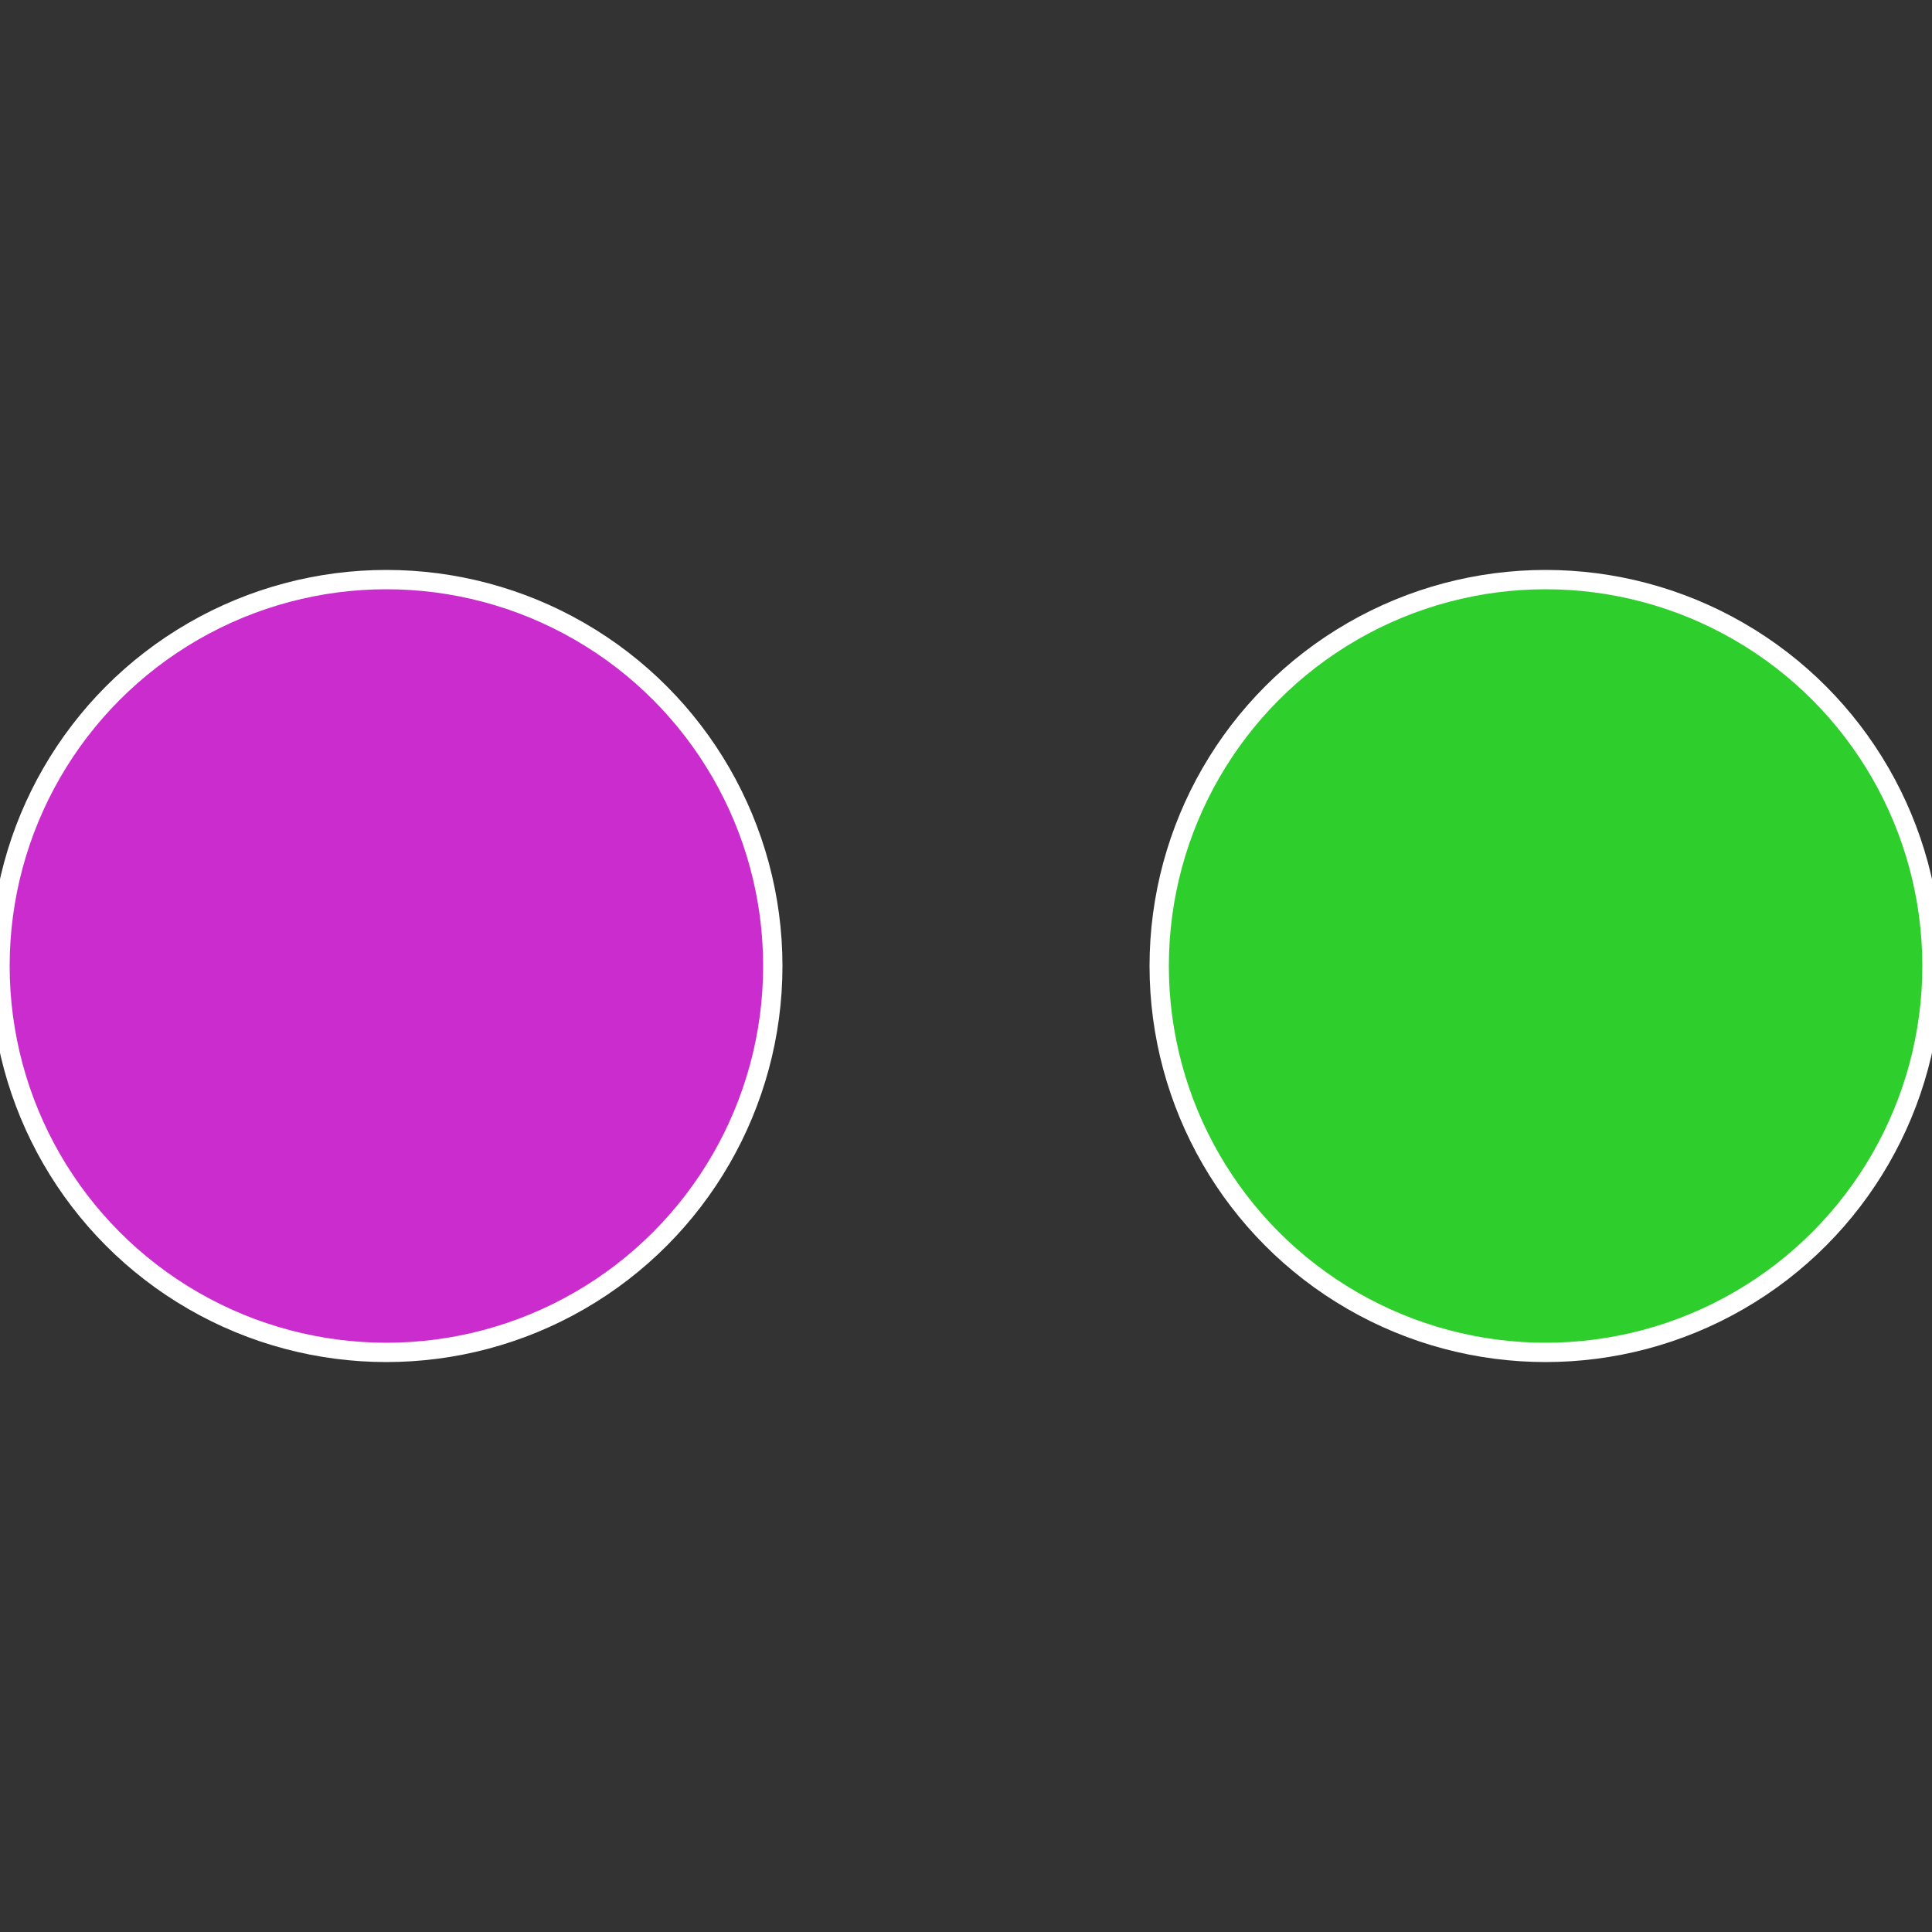
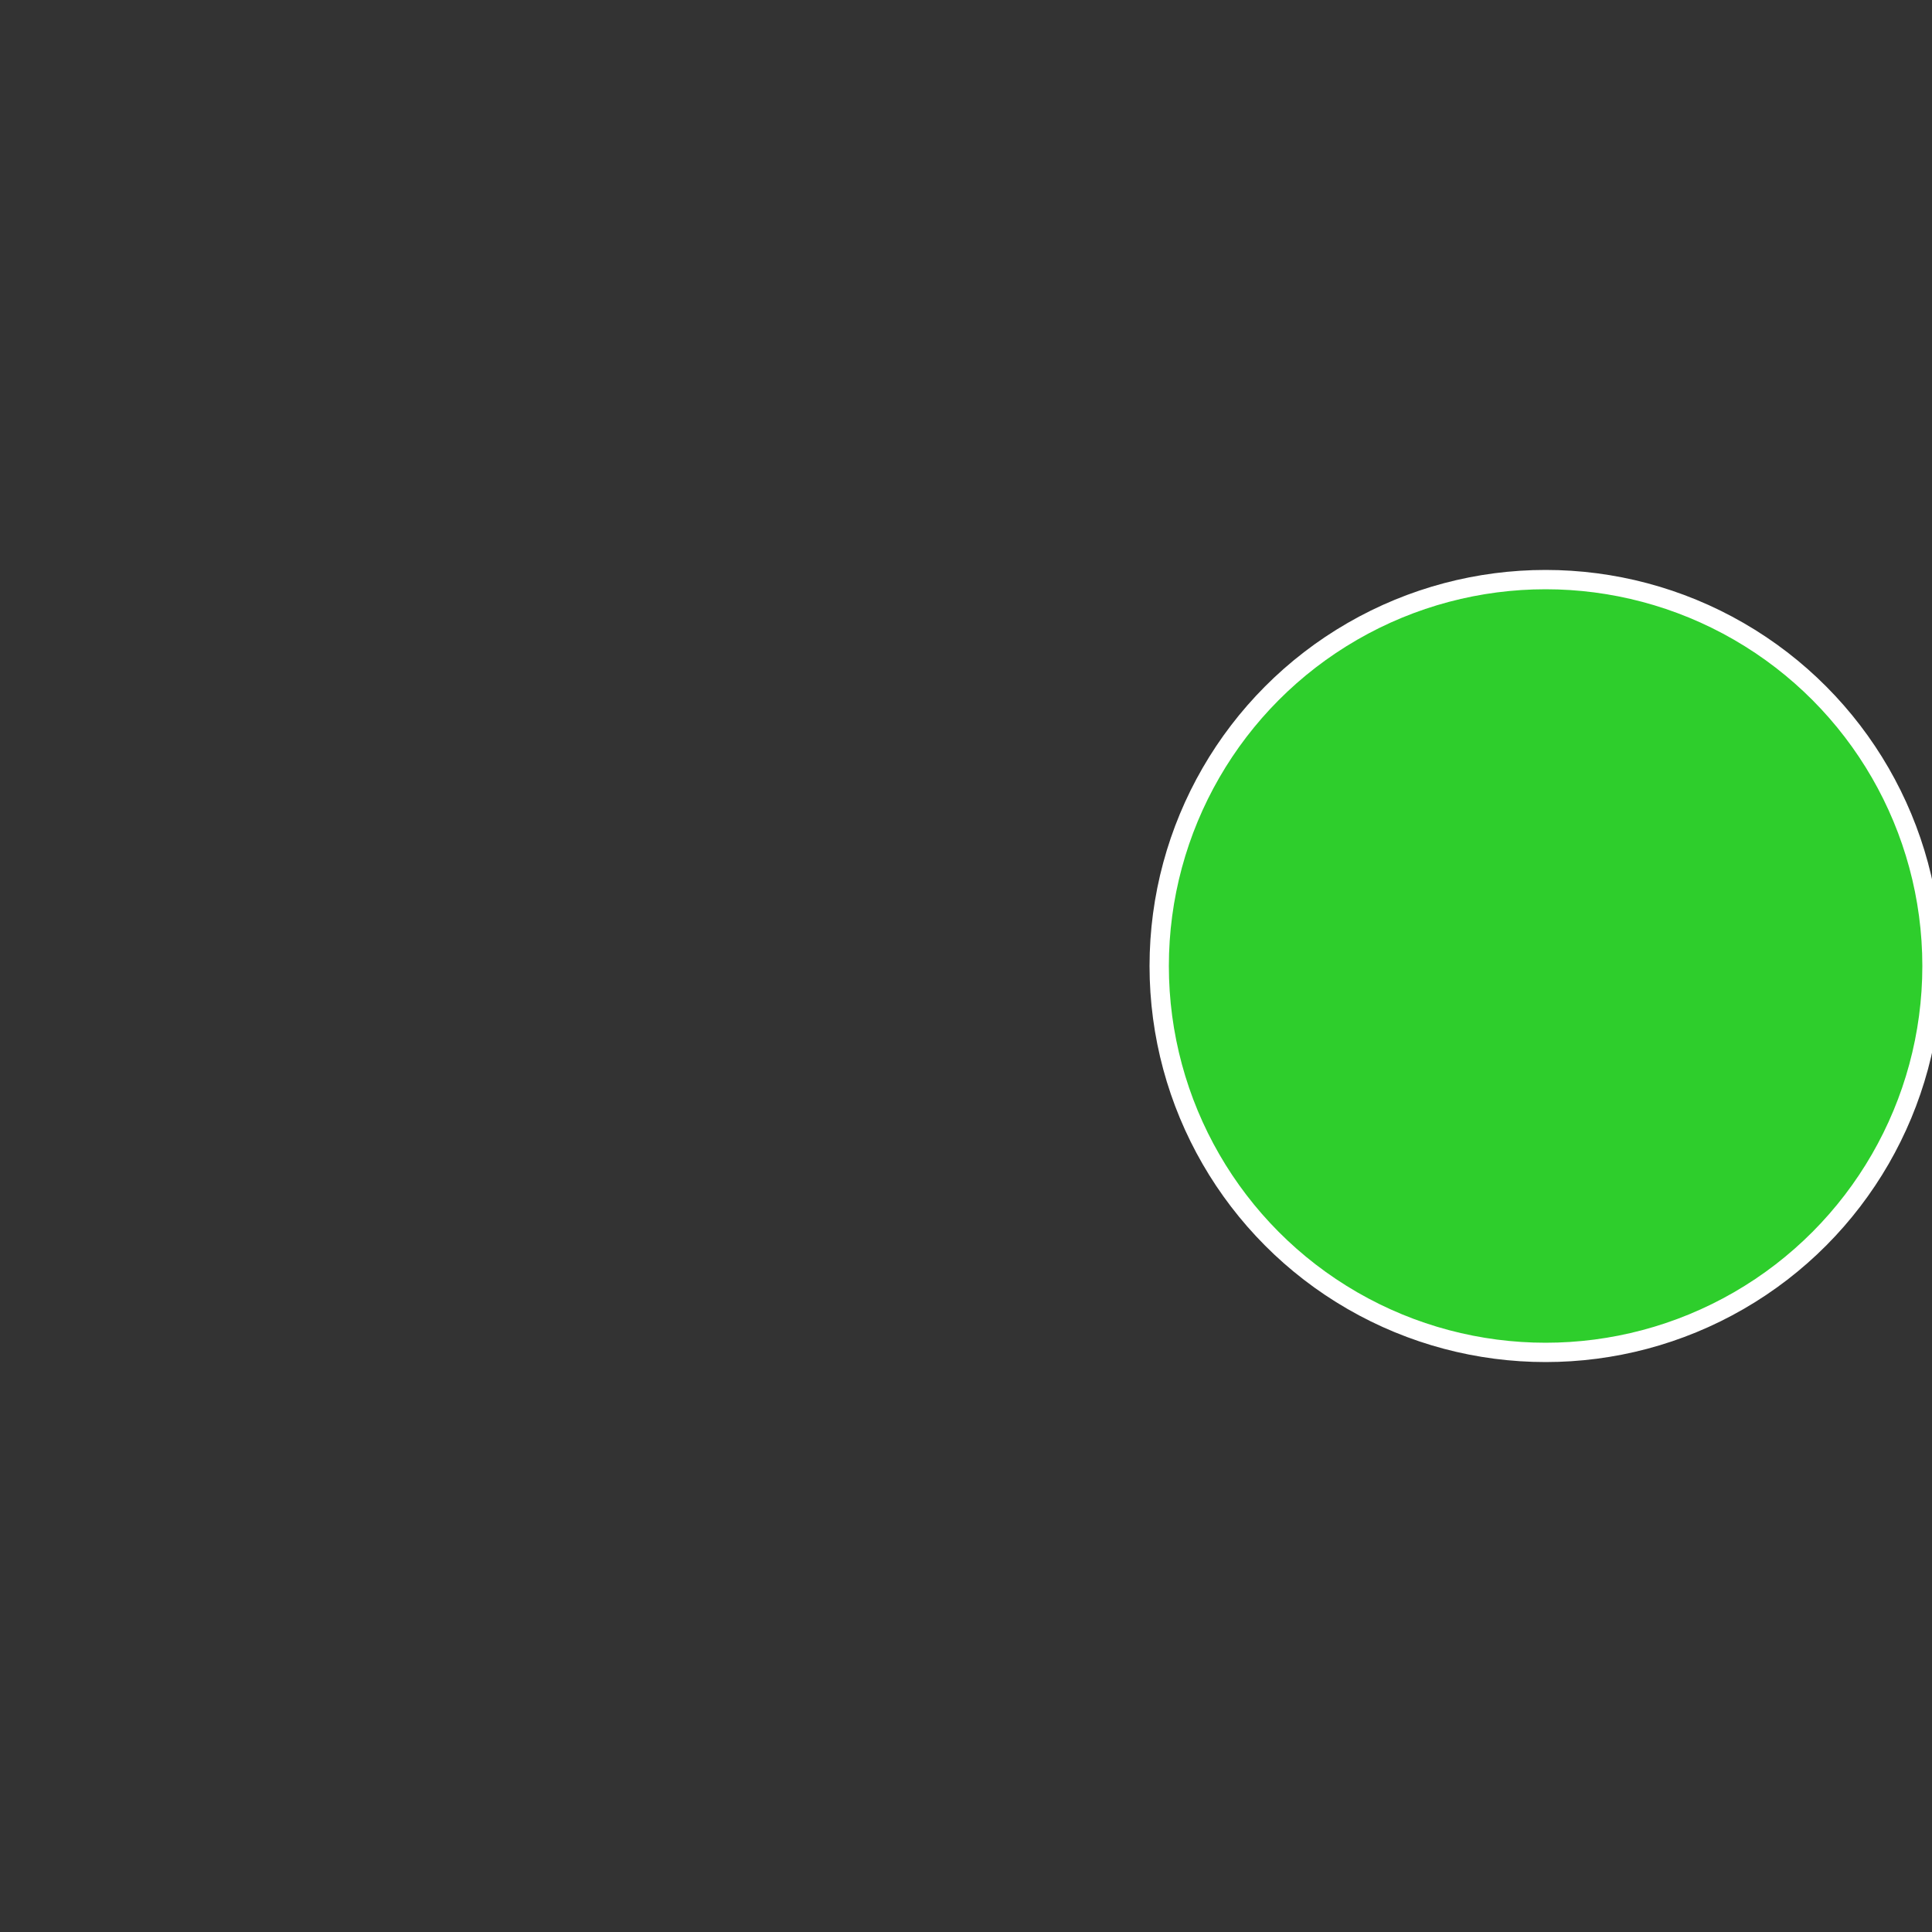
<svg xmlns="http://www.w3.org/2000/svg" width="500" height="500" viewBox="-1 -1 2 2">
  <rect x="-1" y="-1" width="2" height="2" fill="#333333" stroke="none" />
  <circle cx="0.6" cy="0" r="0.4" fill="#2ece2c" stroke="#fff" stroke-width="1%" />
-   <circle cx="-0.6" cy="7.3478807948841E-17" r="0.4" fill="#cb2cce" stroke="#fff" stroke-width="1%" />
</svg>